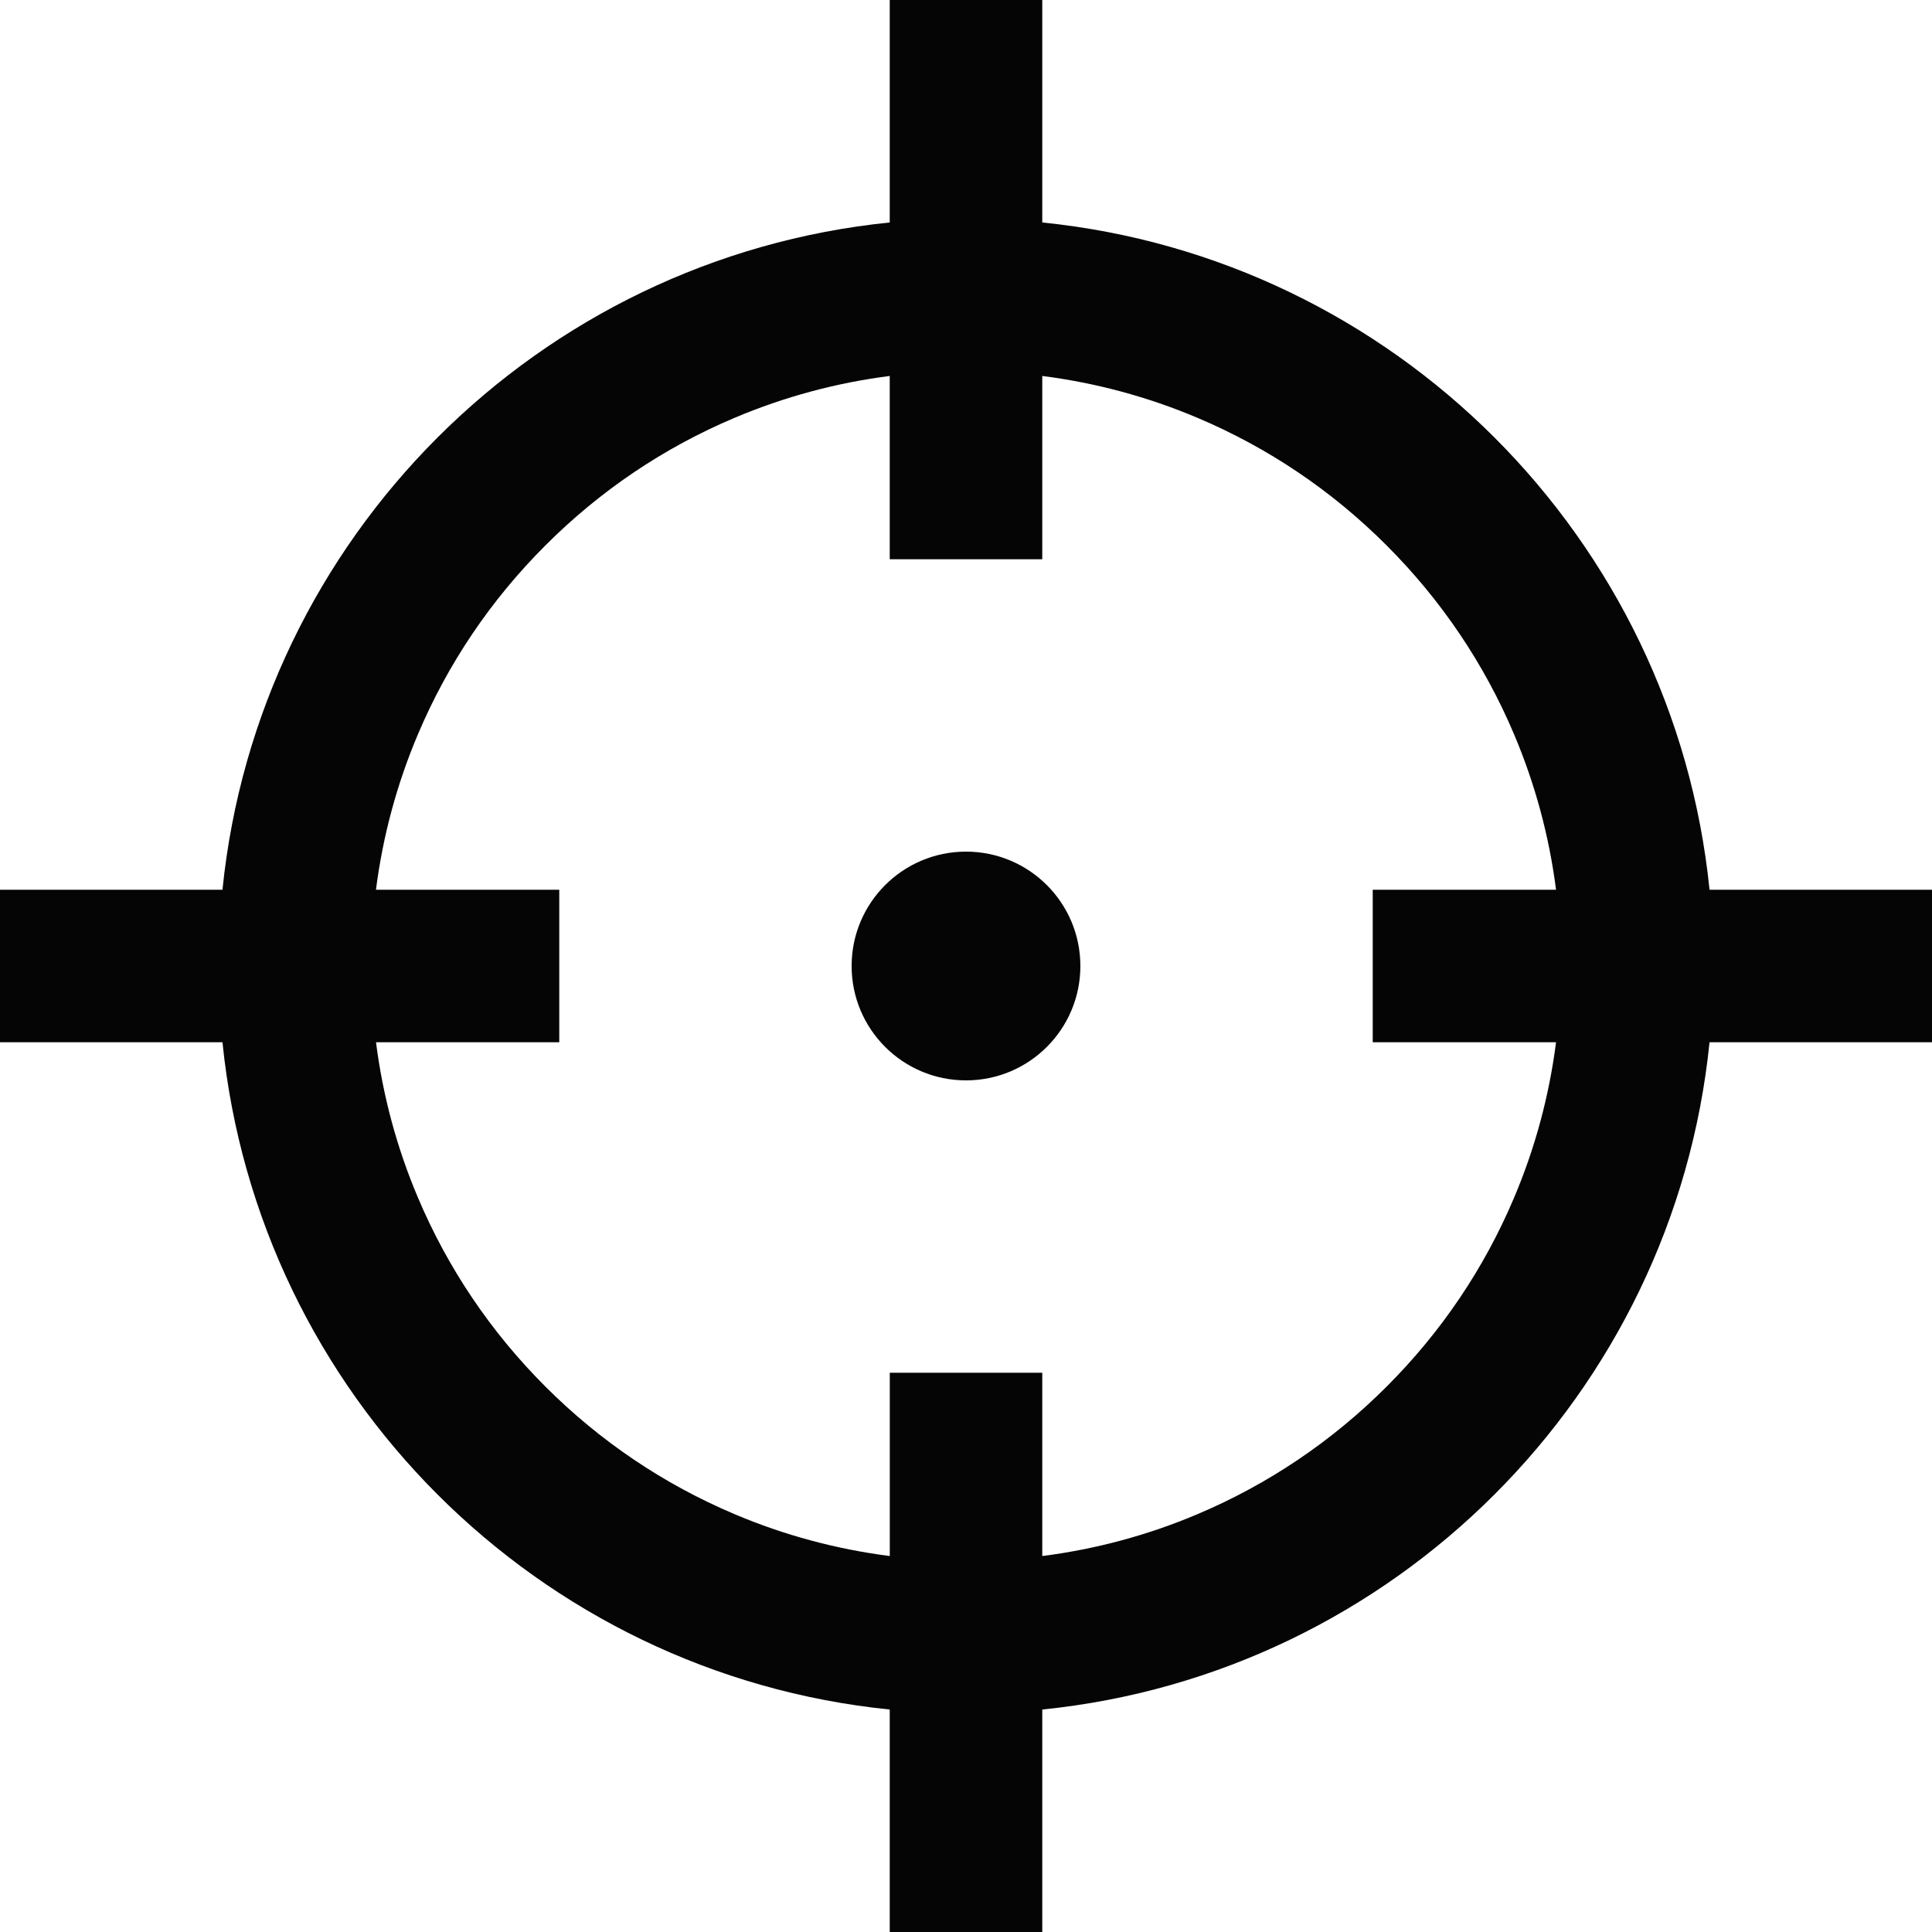
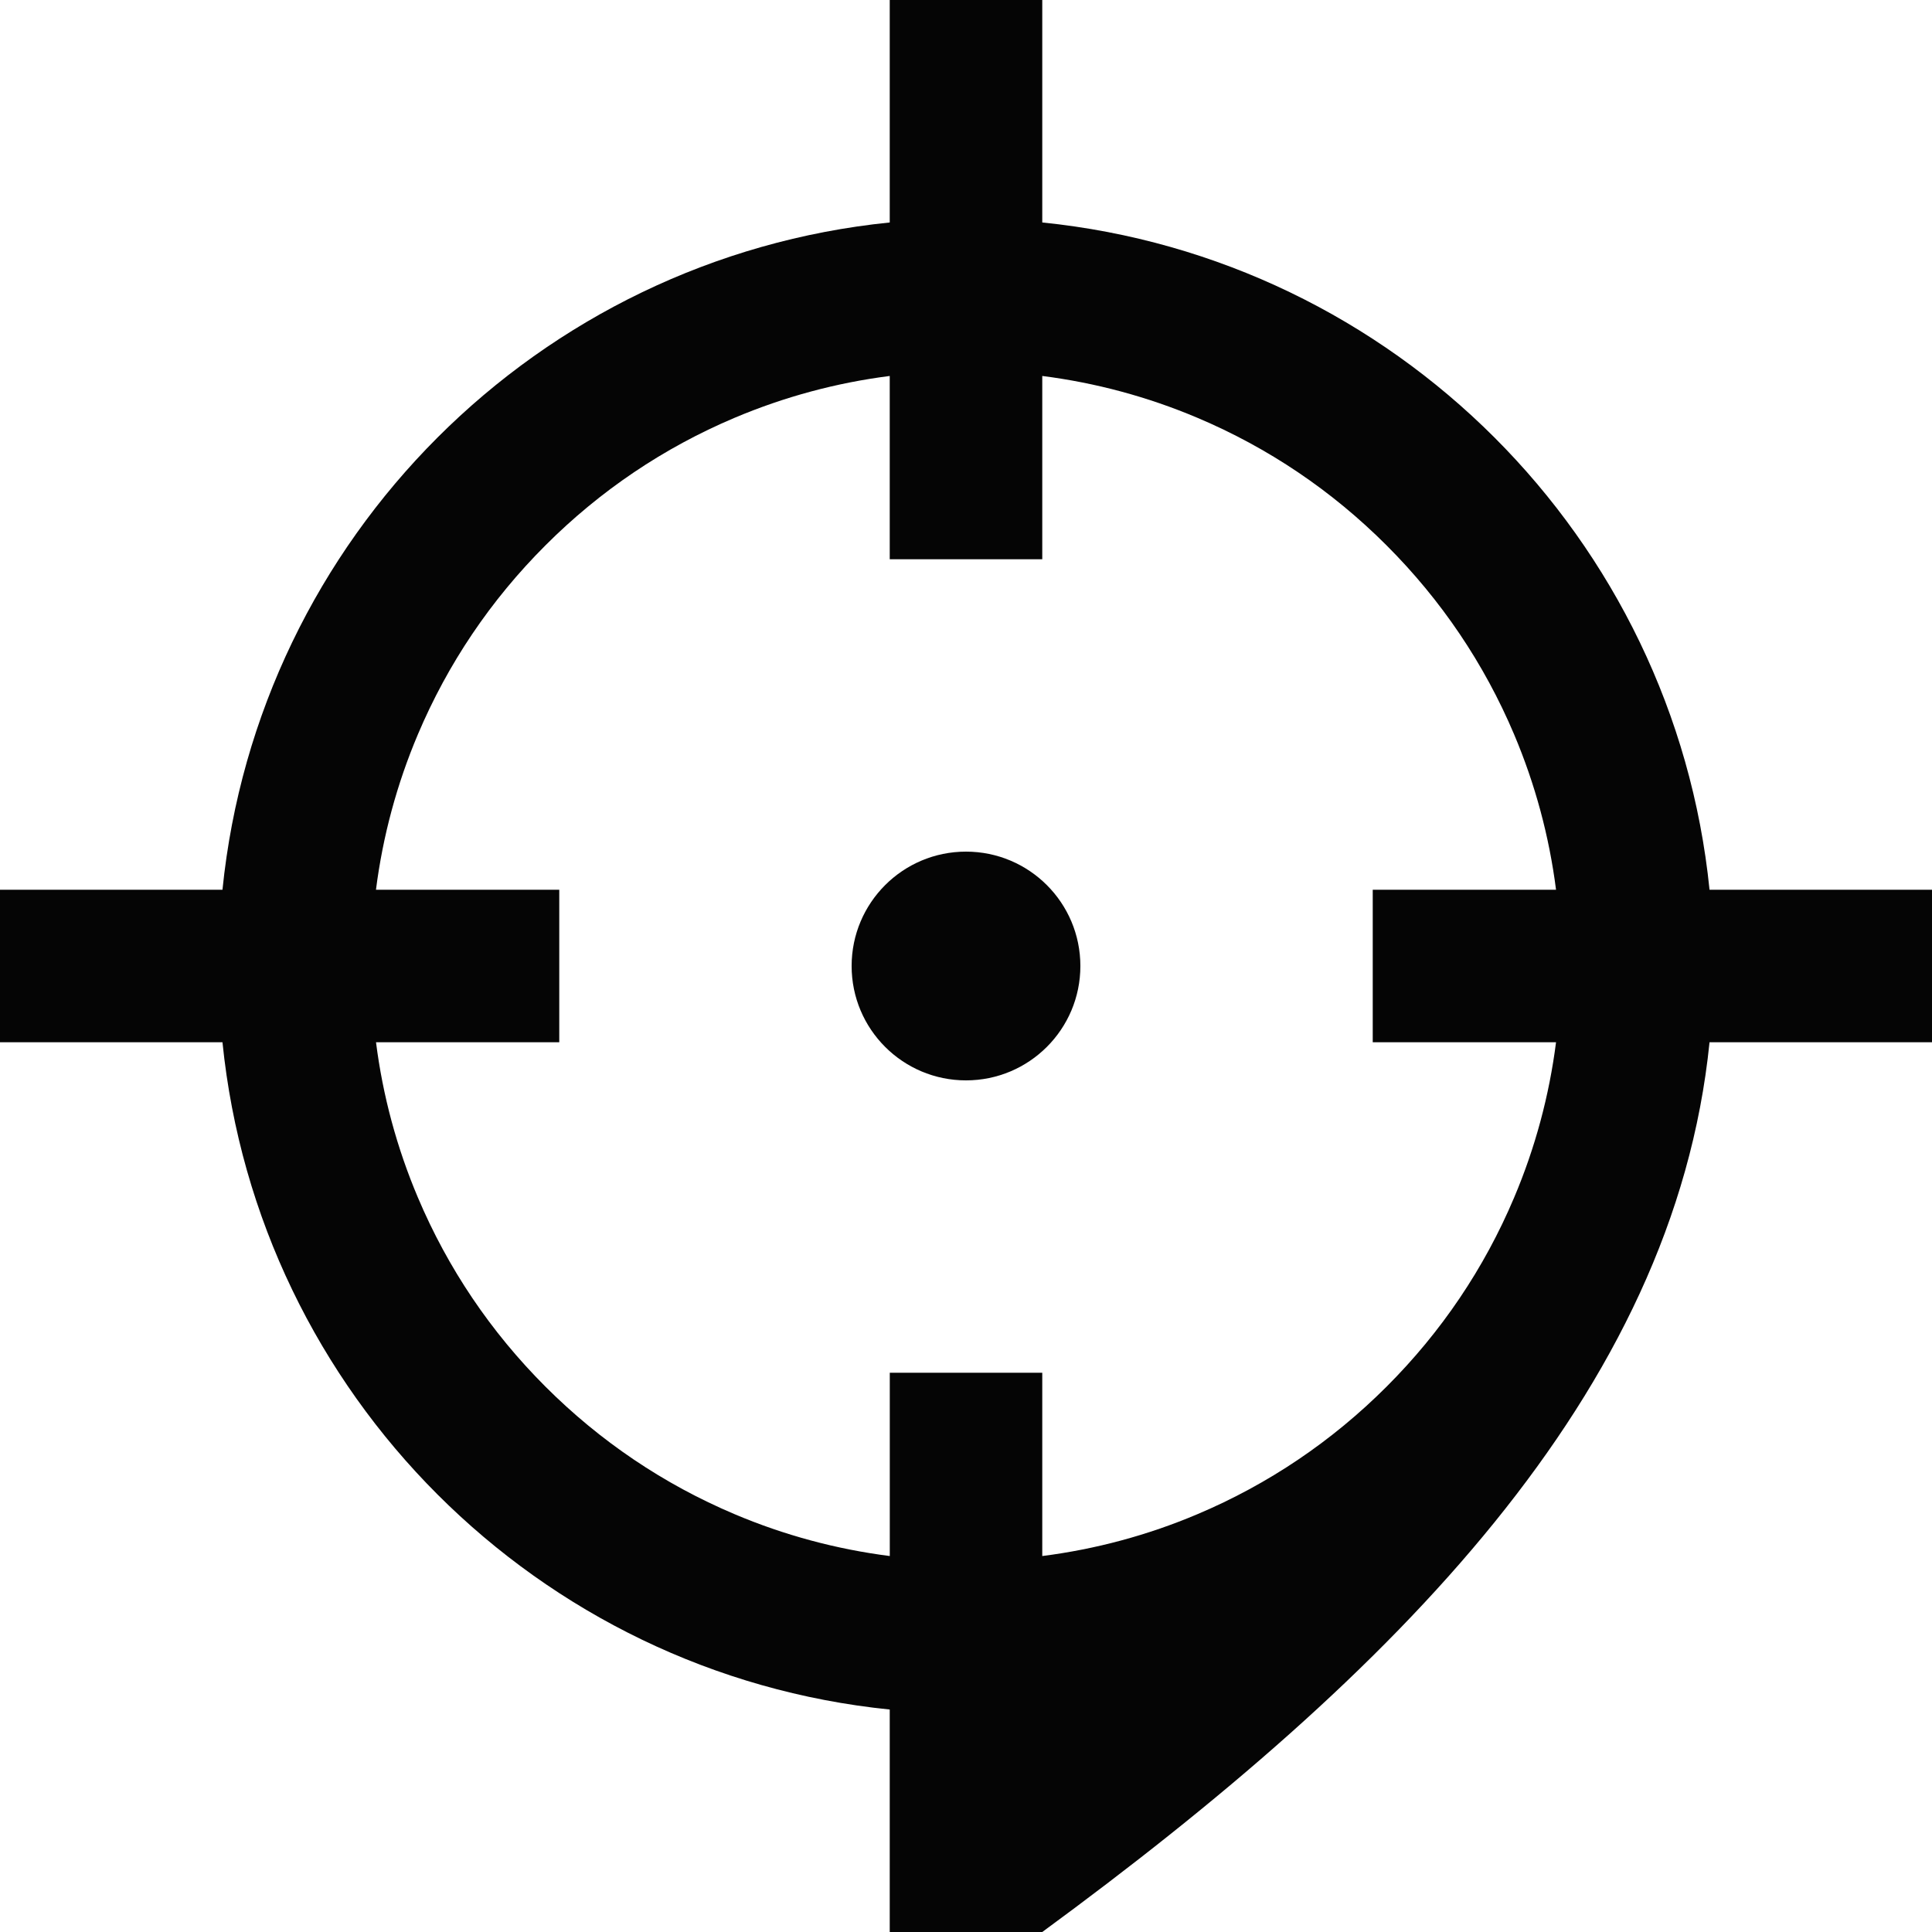
<svg xmlns="http://www.w3.org/2000/svg" fill="none" viewBox="0 0 40 40" height="40" width="40">
-   <path fill="#050505" d="M40 18.421H35.394C34.656 11.136 28.864 5.344 21.579 4.606V0H18.421V4.606C11.136 5.344 5.344 11.136 4.606 18.421H0V21.579H4.606C5.344 28.864 11.136 34.656 18.421 35.394V40H21.579V35.394C28.864 34.656 34.656 28.864 35.394 21.579H40V18.421ZM31.349 24.793C30.73 26.259 29.841 27.576 28.709 28.708C27.577 29.84 26.259 30.729 24.793 31.349C23.767 31.784 22.685 32.075 21.579 32.216V28.421H18.422V32.216C17.316 32.075 16.234 31.784 15.208 31.349C13.742 30.729 12.424 29.84 11.292 28.708C10.16 27.576 9.272 26.259 8.652 24.793C8.217 23.766 7.925 22.685 7.785 21.579H11.579V18.421H7.784C7.925 17.315 8.216 16.234 8.651 15.207C9.271 13.741 10.159 12.424 11.292 11.292C12.424 10.159 13.741 9.271 15.207 8.651C16.239 8.215 17.315 7.925 18.421 7.784V11.579H21.579V7.784C22.685 7.925 23.766 8.216 24.793 8.651C26.259 9.271 27.576 10.159 28.708 11.292C29.84 12.424 30.729 13.741 31.349 15.207C31.785 16.239 32.075 17.315 32.216 18.421H28.421V21.579H32.216C32.075 22.685 31.784 23.766 31.349 24.793ZM22.368 20C22.368 21.308 21.308 22.368 20 22.368C18.692 22.368 17.632 21.308 17.632 20C17.632 18.692 18.692 17.632 20 17.632C21.308 17.632 22.368 18.692 22.368 20Z" />
+   <path fill="#050505" d="M40 18.421H35.394C34.656 11.136 28.864 5.344 21.579 4.606V0H18.421V4.606C11.136 5.344 5.344 11.136 4.606 18.421H0V21.579H4.606C5.344 28.864 11.136 34.656 18.421 35.394V40H21.579C28.864 34.656 34.656 28.864 35.394 21.579H40V18.421ZM31.349 24.793C30.73 26.259 29.841 27.576 28.709 28.708C27.577 29.84 26.259 30.729 24.793 31.349C23.767 31.784 22.685 32.075 21.579 32.216V28.421H18.422V32.216C17.316 32.075 16.234 31.784 15.208 31.349C13.742 30.729 12.424 29.84 11.292 28.708C10.16 27.576 9.272 26.259 8.652 24.793C8.217 23.766 7.925 22.685 7.785 21.579H11.579V18.421H7.784C7.925 17.315 8.216 16.234 8.651 15.207C9.271 13.741 10.159 12.424 11.292 11.292C12.424 10.159 13.741 9.271 15.207 8.651C16.239 8.215 17.315 7.925 18.421 7.784V11.579H21.579V7.784C22.685 7.925 23.766 8.216 24.793 8.651C26.259 9.271 27.576 10.159 28.708 11.292C29.84 12.424 30.729 13.741 31.349 15.207C31.785 16.239 32.075 17.315 32.216 18.421H28.421V21.579H32.216C32.075 22.685 31.784 23.766 31.349 24.793ZM22.368 20C22.368 21.308 21.308 22.368 20 22.368C18.692 22.368 17.632 21.308 17.632 20C17.632 18.692 18.692 17.632 20 17.632C21.308 17.632 22.368 18.692 22.368 20Z" />
</svg>